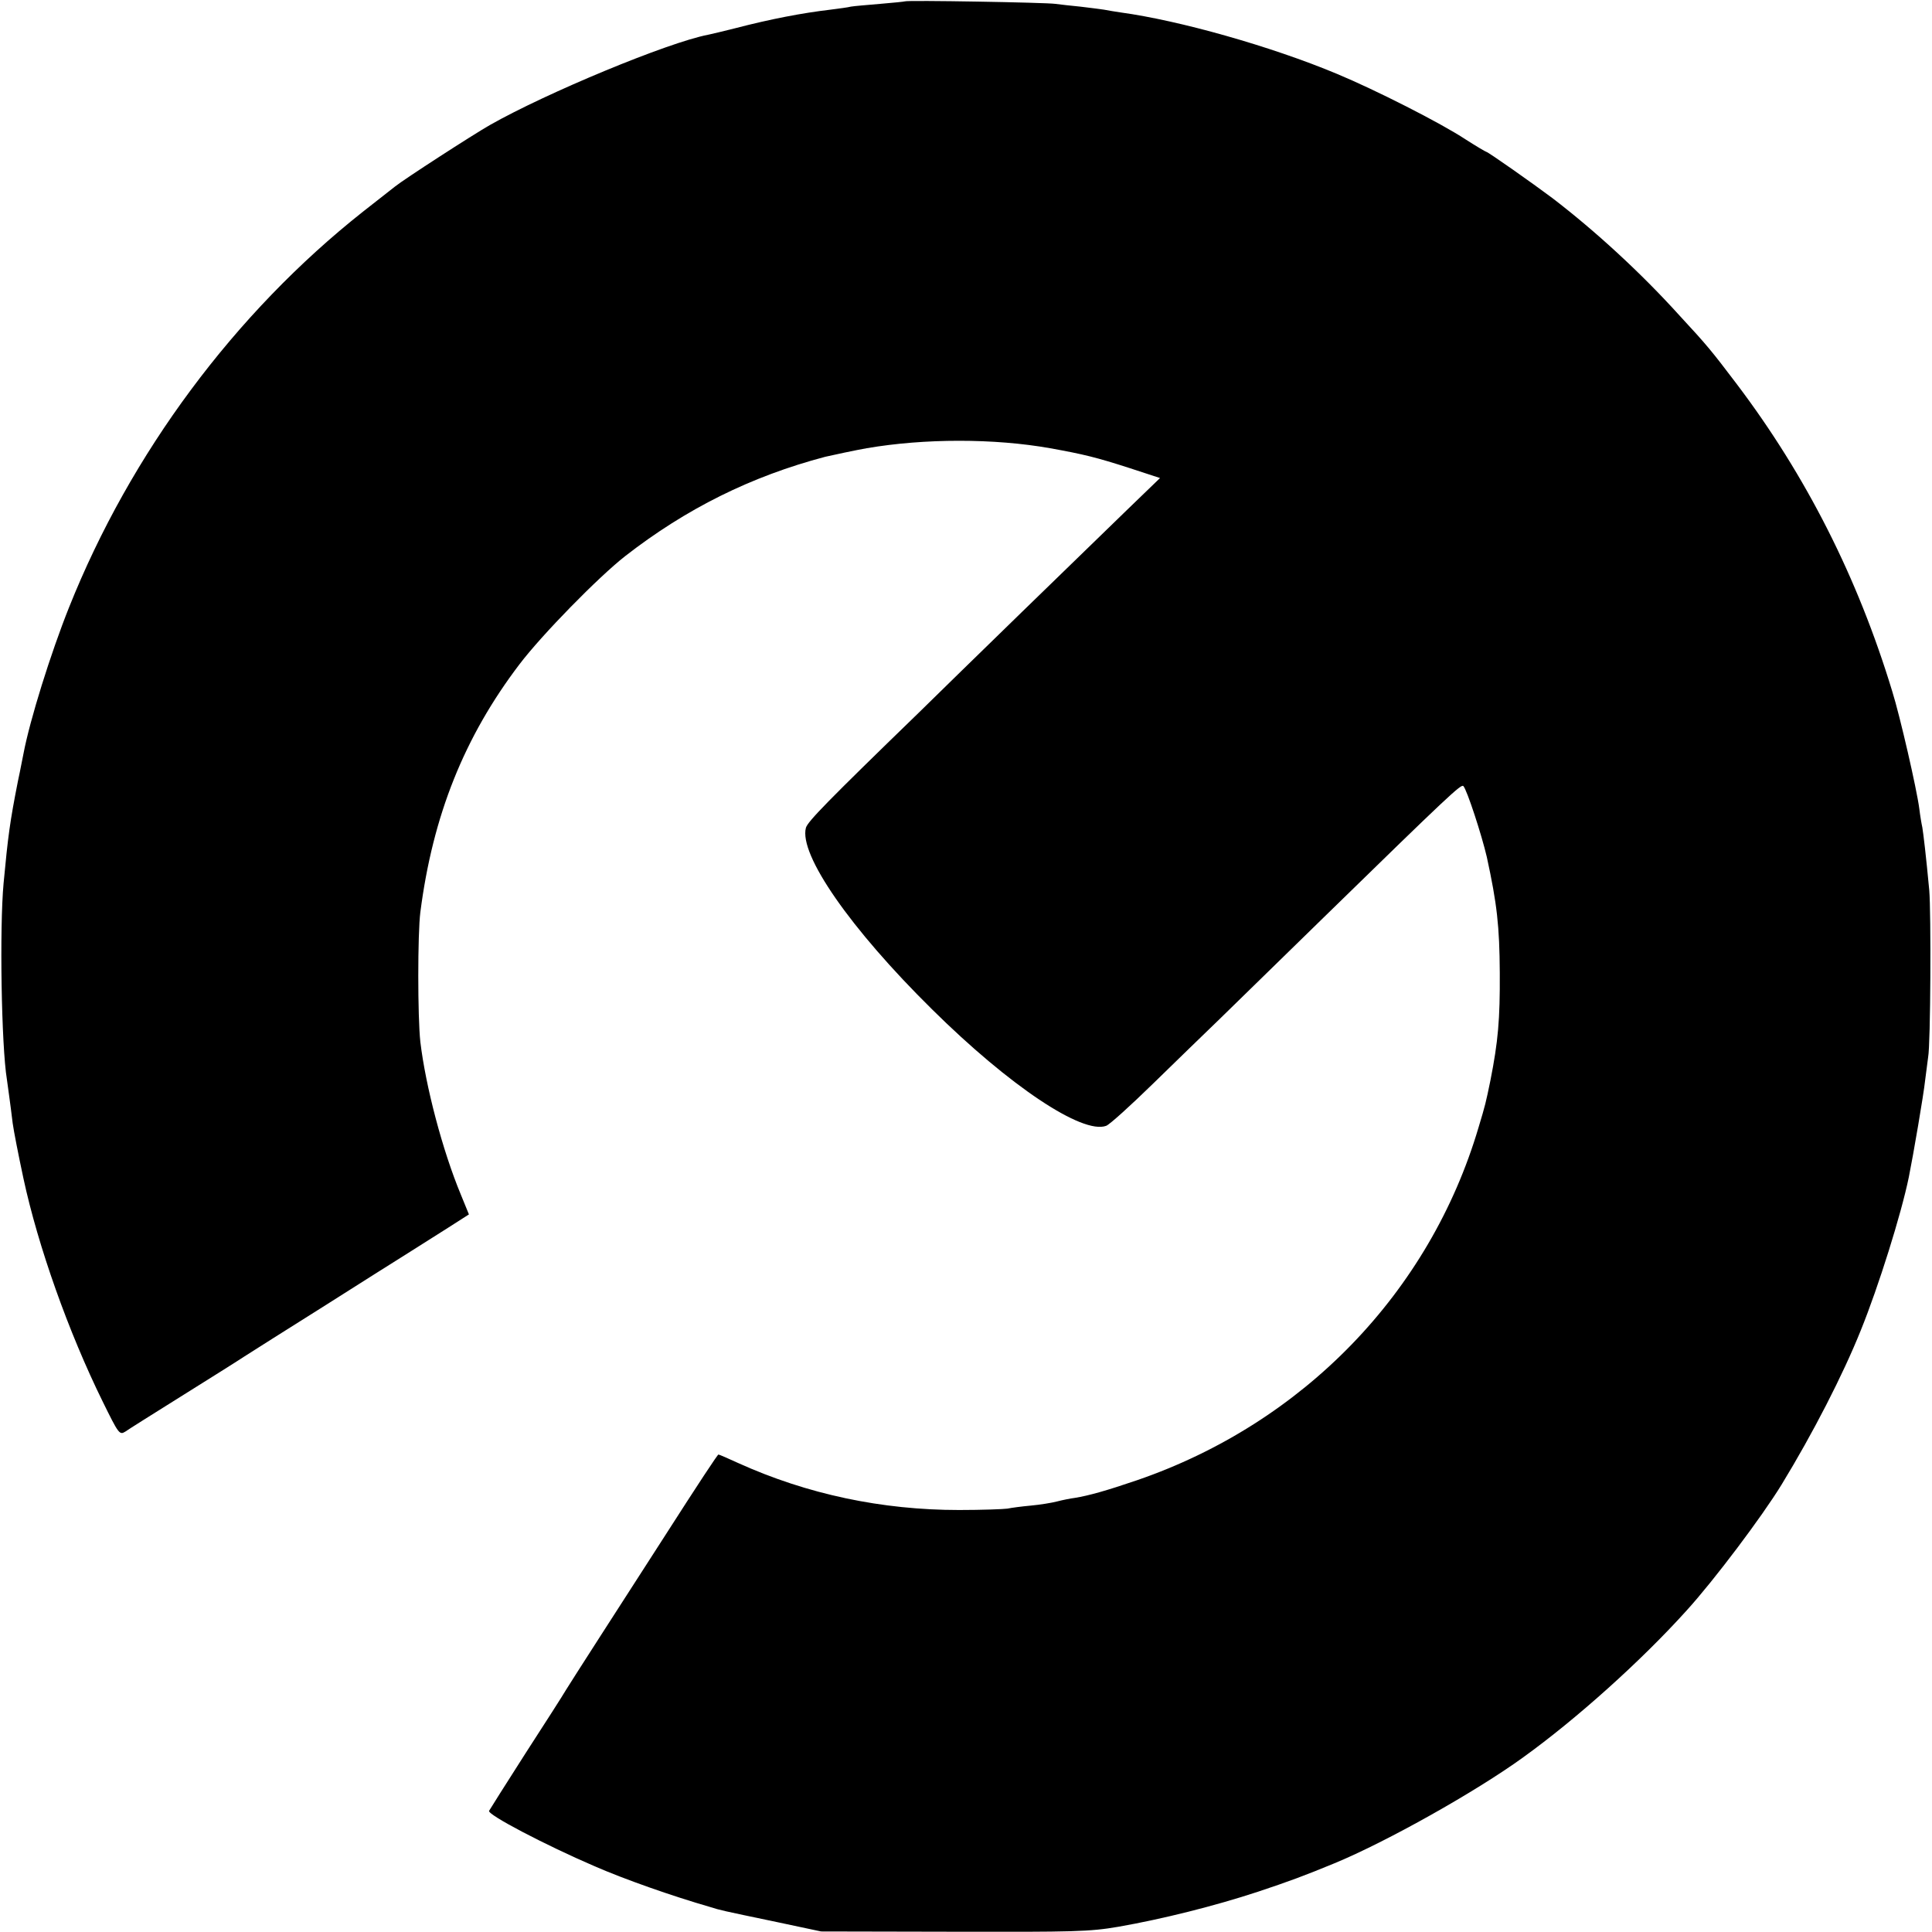
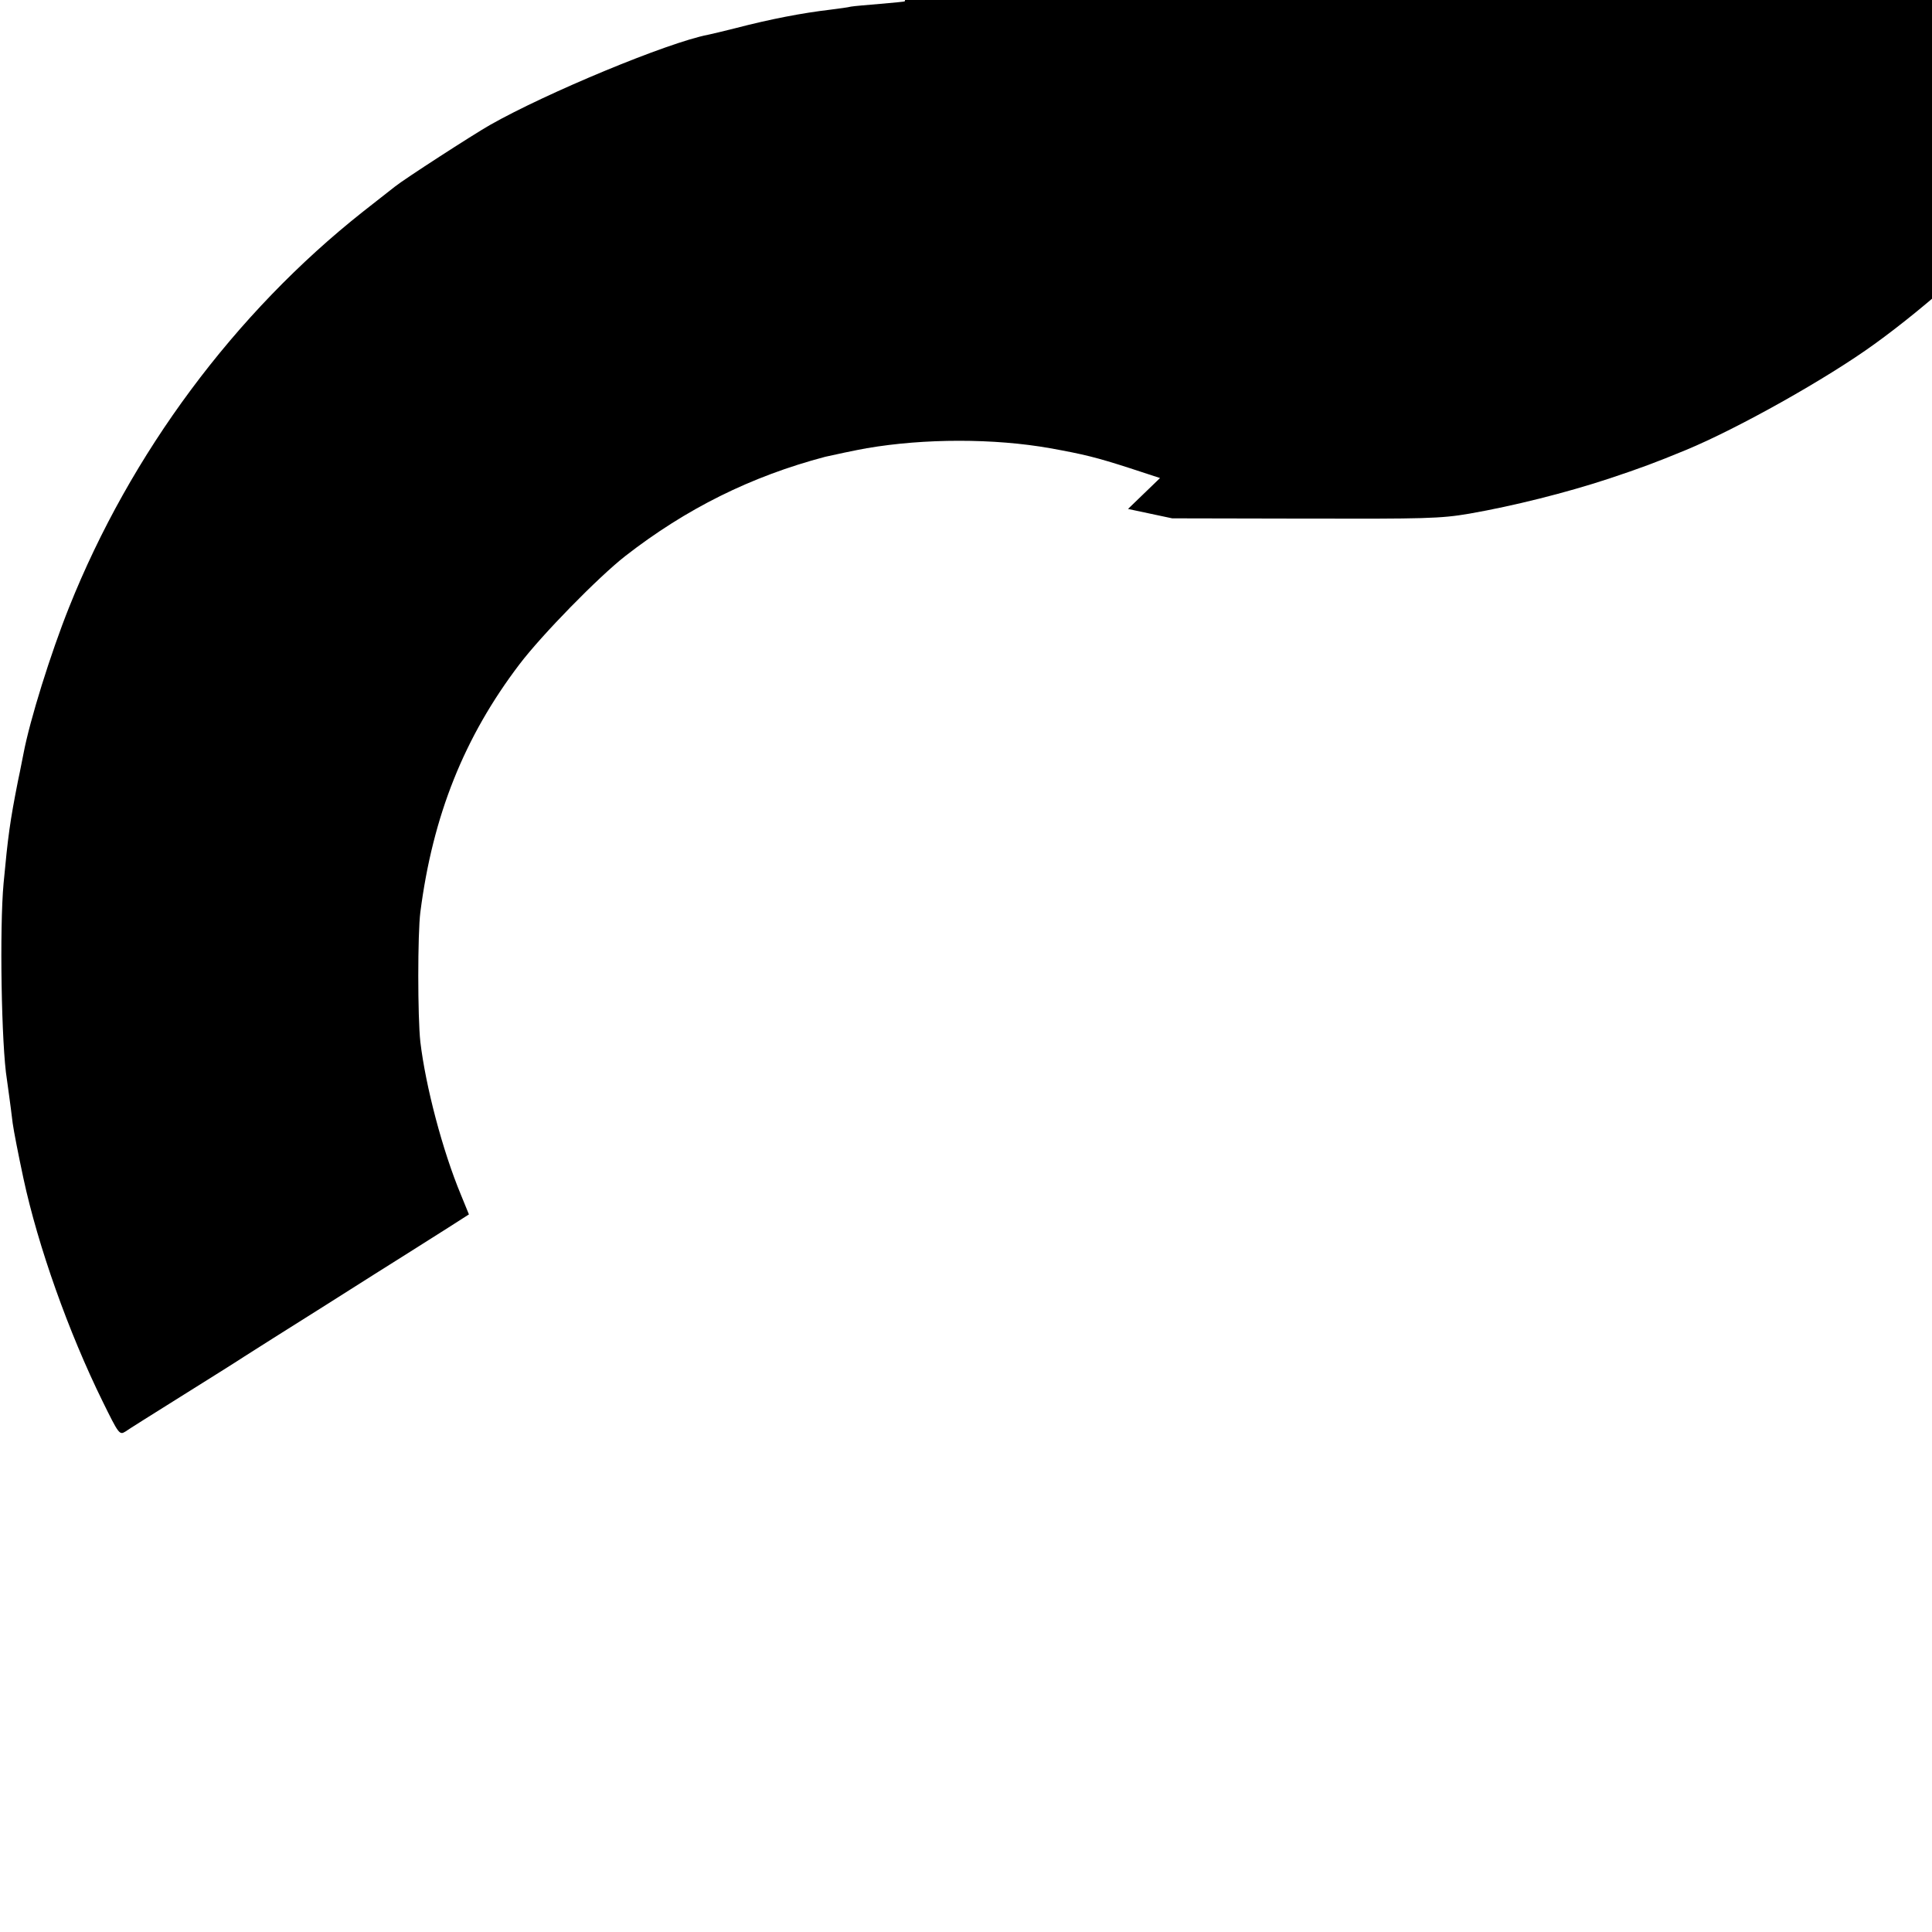
<svg xmlns="http://www.w3.org/2000/svg" version="1.0" width="700pt" height="700pt" viewBox="0 0 700 700" preserveAspectRatio="xMidYMid meet">
  <g transform="translate(0,700) scale(0.1,-0.1)" fill="#000000" stroke="none">
-     <path d="M3278 6995 c-1 -1 -42 -5 -89 -9 -47 -4 -95 -8 -106 -10 -11 -3 -44 -7 -74 -11 -102 -12 -217 -34 -344 -67 -44 -11 -89 -22 -100 -24 -145 -28 -584 -210 -790 -327 -63 -36 -312 -197 -344 -223 -9 -7 -61 -48 -116 -91 -464 -367 -842 -875 -1065 -1434 -66 -165 -142 -408 -165 -530 -3 -13 -11 -58 -20 -99 -29 -147 -36 -199 -52 -370 -15 -162 -8 -590 12 -711 3 -23 12 -84 21 -159 4 -29 20 -111 39 -200 53 -246 163 -556 287 -808 58 -118 61 -122 82 -109 11 8 102 65 201 127 99 62 203 127 230 145 28 18 156 99 285 180 129 82 267 169 307 194 39 25 106 67 147 93 l75 48 -29 71 c-67 161 -128 394 -147 554 -10 90 -10 392 0 470 45 350 159 635 359 898 82 108 286 316 383 392 221 172 456 289 725 360 16 4 120 26 150 31 210 36 462 36 665 0 122 -22 167 -33 288 -72 l110 -36 -116 -112 c-63 -61 -235 -228 -382 -371 -147 -143 -317 -309 -378 -369 -328 -318 -400 -392 -407 -415 -26 -97 161 -366 457 -658 281 -278 545 -454 631 -422 13 5 89 74 170 153 81 79 188 183 239 232 50 49 220 215 378 369 458 447 499 485 507 477 13 -13 67 -179 85 -257 37 -170 46 -250 47 -420 1 -169 -6 -248 -34 -390 -17 -82 -18 -87 -43 -170 -177 -598 -635 -1071 -1237 -1278 -111 -38 -176 -56 -225 -64 -16 -2 -46 -8 -65 -13 -19 -5 -62 -12 -95 -15 -33 -3 -71 -8 -85 -11 -14 -2 -92 -5 -175 -5 -280 0 -550 57 -800 170 -37 17 -69 31 -72 31 -3 0 -68 -98 -207 -315 -134 -208 -333 -517 -346 -539 -8 -14 -73 -116 -145 -227 -71 -111 -131 -206 -133 -210 -6 -14 202 -123 383 -201 108 -47 278 -107 420 -148 35 -11 34 -11 240 -54 l160 -34 480 -1 c437 -1 492 0 597 18 160 28 348 75 506 127 114 38 168 58 277 103 189 78 513 260 684 384 193 139 428 350 592 532 100 110 273 340 344 456 113 185 222 397 287 559 64 158 146 419 174 555 16 79 54 301 59 350 4 33 9 71 11 85 9 46 11 524 4 605 -12 128 -21 202 -25 227 -3 13 -8 43 -11 68 -9 70 -70 336 -98 425 -125 412 -312 781 -563 1113 -91 120 -107 140 -208 249 -141 156 -306 307 -460 425 -72 54 -234 168 -240 168 -2 0 -36 20 -75 45 -91 60 -326 179 -465 237 -239 100 -572 194 -785 223 -19 3 -46 7 -60 10 -13 2 -52 7 -86 11 -33 3 -74 8 -90 10 -32 5 -540 14 -546 9z" />
+     <path d="M3278 6995 c-1 -1 -42 -5 -89 -9 -47 -4 -95 -8 -106 -10 -11 -3 -44 -7 -74 -11 -102 -12 -217 -34 -344 -67 -44 -11 -89 -22 -100 -24 -145 -28 -584 -210 -790 -327 -63 -36 -312 -197 -344 -223 -9 -7 -61 -48 -116 -91 -464 -367 -842 -875 -1065 -1434 -66 -165 -142 -408 -165 -530 -3 -13 -11 -58 -20 -99 -29 -147 -36 -199 -52 -370 -15 -162 -8 -590 12 -711 3 -23 12 -84 21 -159 4 -29 20 -111 39 -200 53 -246 163 -556 287 -808 58 -118 61 -122 82 -109 11 8 102 65 201 127 99 62 203 127 230 145 28 18 156 99 285 180 129 82 267 169 307 194 39 25 106 67 147 93 l75 48 -29 71 c-67 161 -128 394 -147 554 -10 90 -10 392 0 470 45 350 159 635 359 898 82 108 286 316 383 392 221 172 456 289 725 360 16 4 120 26 150 31 210 36 462 36 665 0 122 -22 167 -33 288 -72 l110 -36 -116 -112 l160 -34 480 -1 c437 -1 492 0 597 18 160 28 348 75 506 127 114 38 168 58 277 103 189 78 513 260 684 384 193 139 428 350 592 532 100 110 273 340 344 456 113 185 222 397 287 559 64 158 146 419 174 555 16 79 54 301 59 350 4 33 9 71 11 85 9 46 11 524 4 605 -12 128 -21 202 -25 227 -3 13 -8 43 -11 68 -9 70 -70 336 -98 425 -125 412 -312 781 -563 1113 -91 120 -107 140 -208 249 -141 156 -306 307 -460 425 -72 54 -234 168 -240 168 -2 0 -36 20 -75 45 -91 60 -326 179 -465 237 -239 100 -572 194 -785 223 -19 3 -46 7 -60 10 -13 2 -52 7 -86 11 -33 3 -74 8 -90 10 -32 5 -540 14 -546 9z" />
  </g>
</svg>